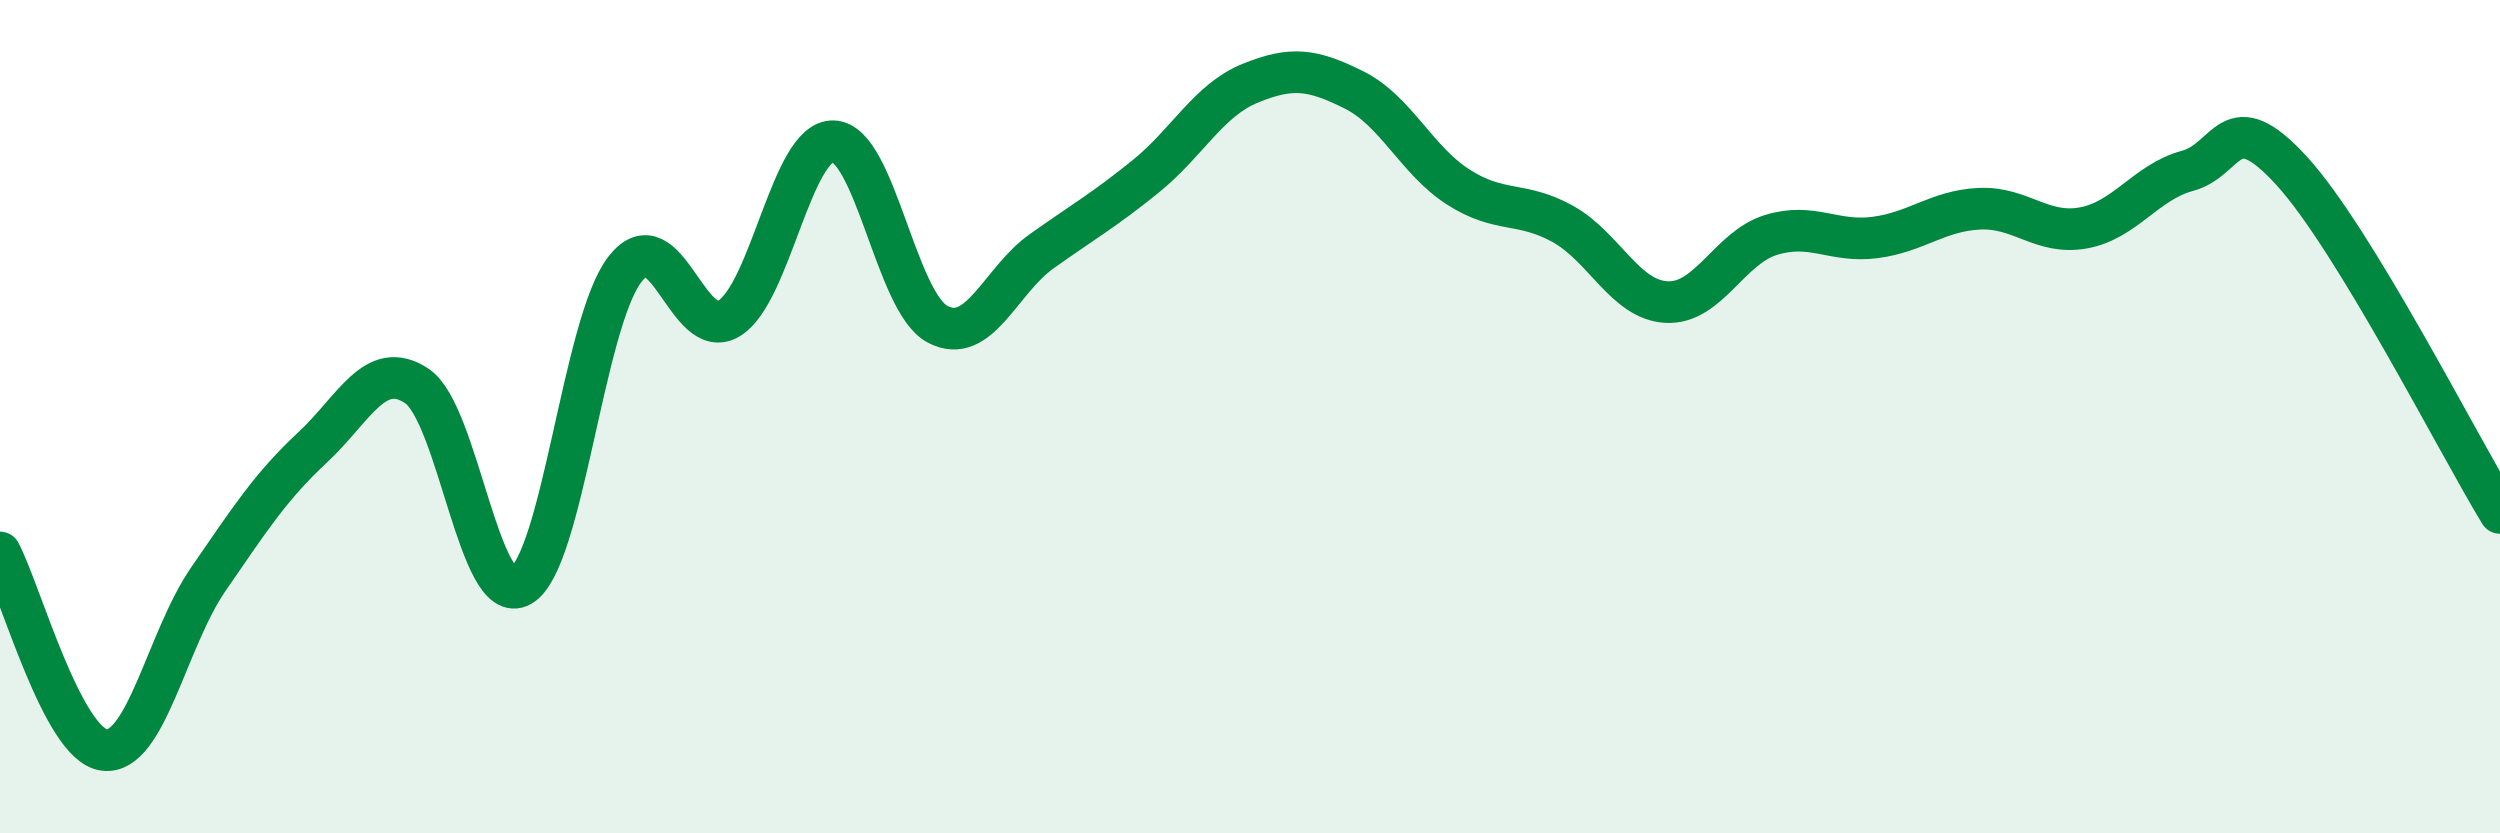
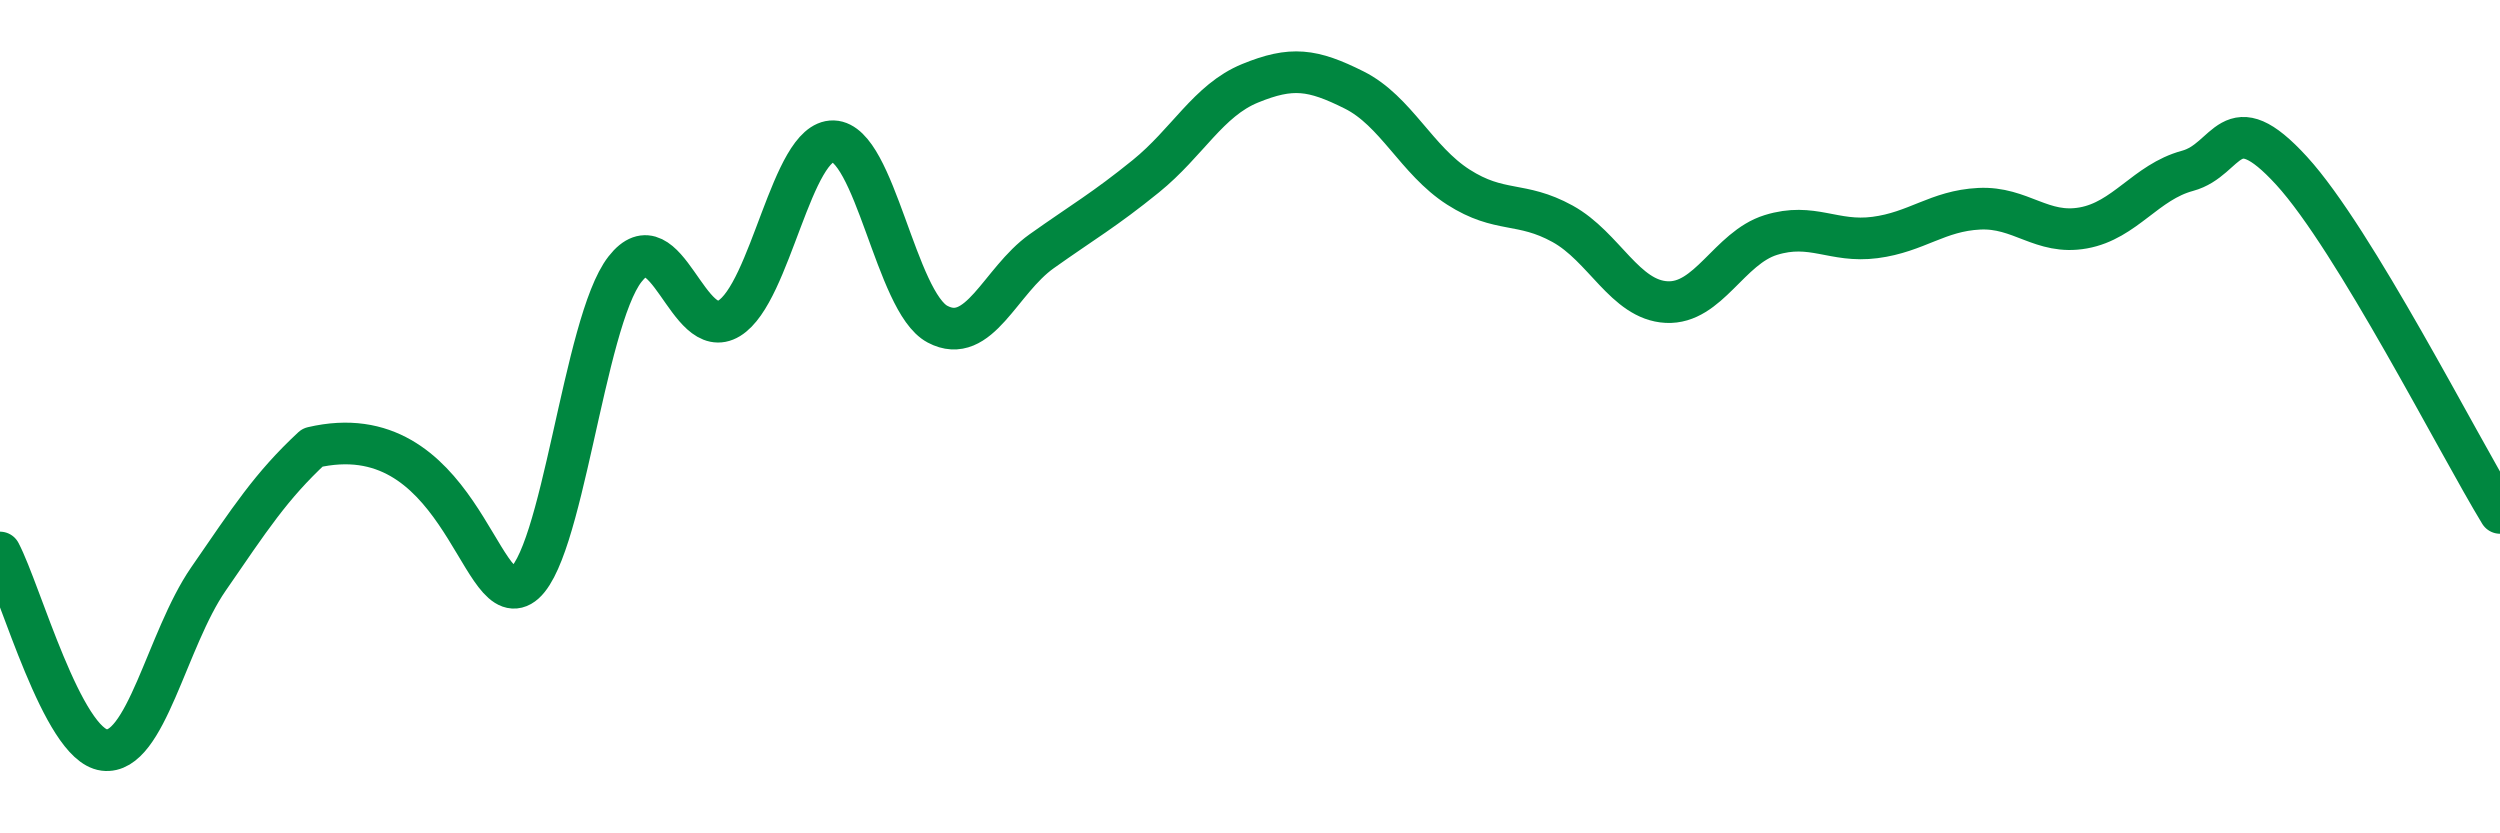
<svg xmlns="http://www.w3.org/2000/svg" width="60" height="20" viewBox="0 0 60 20">
-   <path d="M 0,13.26 C 0.5,14.21 1.5,17.87 2.5,18 C 3.5,18.13 4,15.35 5,13.9 C 6,12.45 6.5,11.67 7.5,10.74 C 8.5,9.81 9,8.6 10,9.26 C 11,9.92 11.5,14.62 12.5,14.06 C 13.5,13.5 14,7.74 15,6.46 C 16,5.18 16.5,8.25 17.5,7.64 C 18.5,7.03 19,3.36 20,3.39 C 21,3.42 21.5,7.25 22.5,7.78 C 23.5,8.31 24,6.74 25,6.03 C 26,5.32 26.5,5.04 27.5,4.23 C 28.5,3.42 29,2.41 30,2 C 31,1.59 31.5,1.66 32.5,2.16 C 33.5,2.66 34,3.85 35,4.49 C 36,5.13 36.5,4.82 37.5,5.37 C 38.5,5.92 39,7.2 40,7.25 C 41,7.3 41.5,5.95 42.5,5.64 C 43.5,5.33 44,5.83 45,5.7 C 46,5.57 46.5,5.06 47.5,5.01 C 48.5,4.96 49,5.65 50,5.47 C 51,5.29 51.5,4.37 52.5,4.1 C 53.5,3.83 53.5,2.46 55,4.1 C 56.5,5.74 59,10.67 60,12.31L60 20L0 20Z" fill="#008740" opacity="0.1" stroke-linecap="round" stroke-linejoin="round" />
-   <path d="M 0,13.26 C 0.5,14.21 1.5,17.87 2.5,18 C 3.5,18.13 4,15.35 5,13.9 C 6,12.45 6.5,11.67 7.5,10.74 C 8.5,9.81 9,8.6 10,9.26 C 11,9.92 11.5,14.62 12.5,14.06 C 13.5,13.5 14,7.74 15,6.46 C 16,5.18 16.5,8.25 17.5,7.64 C 18.5,7.03 19,3.36 20,3.39 C 21,3.42 21.5,7.25 22.5,7.78 C 23.5,8.31 24,6.74 25,6.03 C 26,5.32 26.5,5.04 27.5,4.23 C 28.5,3.42 29,2.41 30,2 C 31,1.59 31.5,1.66 32.5,2.16 C 33.5,2.66 34,3.85 35,4.49 C 36,5.13 36.5,4.82 37.5,5.37 C 38.5,5.92 39,7.2 40,7.25 C 41,7.3 41.5,5.95 42.5,5.64 C 43.5,5.33 44,5.83 45,5.7 C 46,5.57 46.5,5.06 47.5,5.01 C 48.5,4.96 49,5.65 50,5.47 C 51,5.29 51.5,4.37 52.5,4.1 C 53.5,3.83 53.5,2.46 55,4.1 C 56.5,5.74 59,10.67 60,12.31" stroke="#008740" stroke-width="1" fill="none" stroke-linecap="round" stroke-linejoin="round" />
+   <path d="M 0,13.26 C 0.5,14.21 1.5,17.87 2.5,18 C 3.5,18.13 4,15.35 5,13.9 C 6,12.45 6.5,11.67 7.5,10.74 C 11,9.92 11.5,14.62 12.5,14.06 C 13.5,13.5 14,7.74 15,6.46 C 16,5.18 16.5,8.25 17.5,7.64 C 18.5,7.03 19,3.36 20,3.39 C 21,3.42 21.5,7.25 22.5,7.78 C 23.5,8.31 24,6.74 25,6.03 C 26,5.32 26.5,5.04 27.5,4.23 C 28.5,3.42 29,2.41 30,2 C 31,1.59 31.5,1.66 32.5,2.16 C 33.5,2.66 34,3.85 35,4.49 C 36,5.13 36.5,4.82 37.5,5.37 C 38.5,5.92 39,7.2 40,7.25 C 41,7.3 41.5,5.95 42.5,5.64 C 43.5,5.33 44,5.83 45,5.7 C 46,5.57 46.5,5.06 47.5,5.01 C 48.5,4.96 49,5.65 50,5.47 C 51,5.29 51.5,4.37 52.5,4.1 C 53.5,3.83 53.5,2.46 55,4.1 C 56.5,5.74 59,10.67 60,12.31" stroke="#008740" stroke-width="1" fill="none" stroke-linecap="round" stroke-linejoin="round" />
</svg>